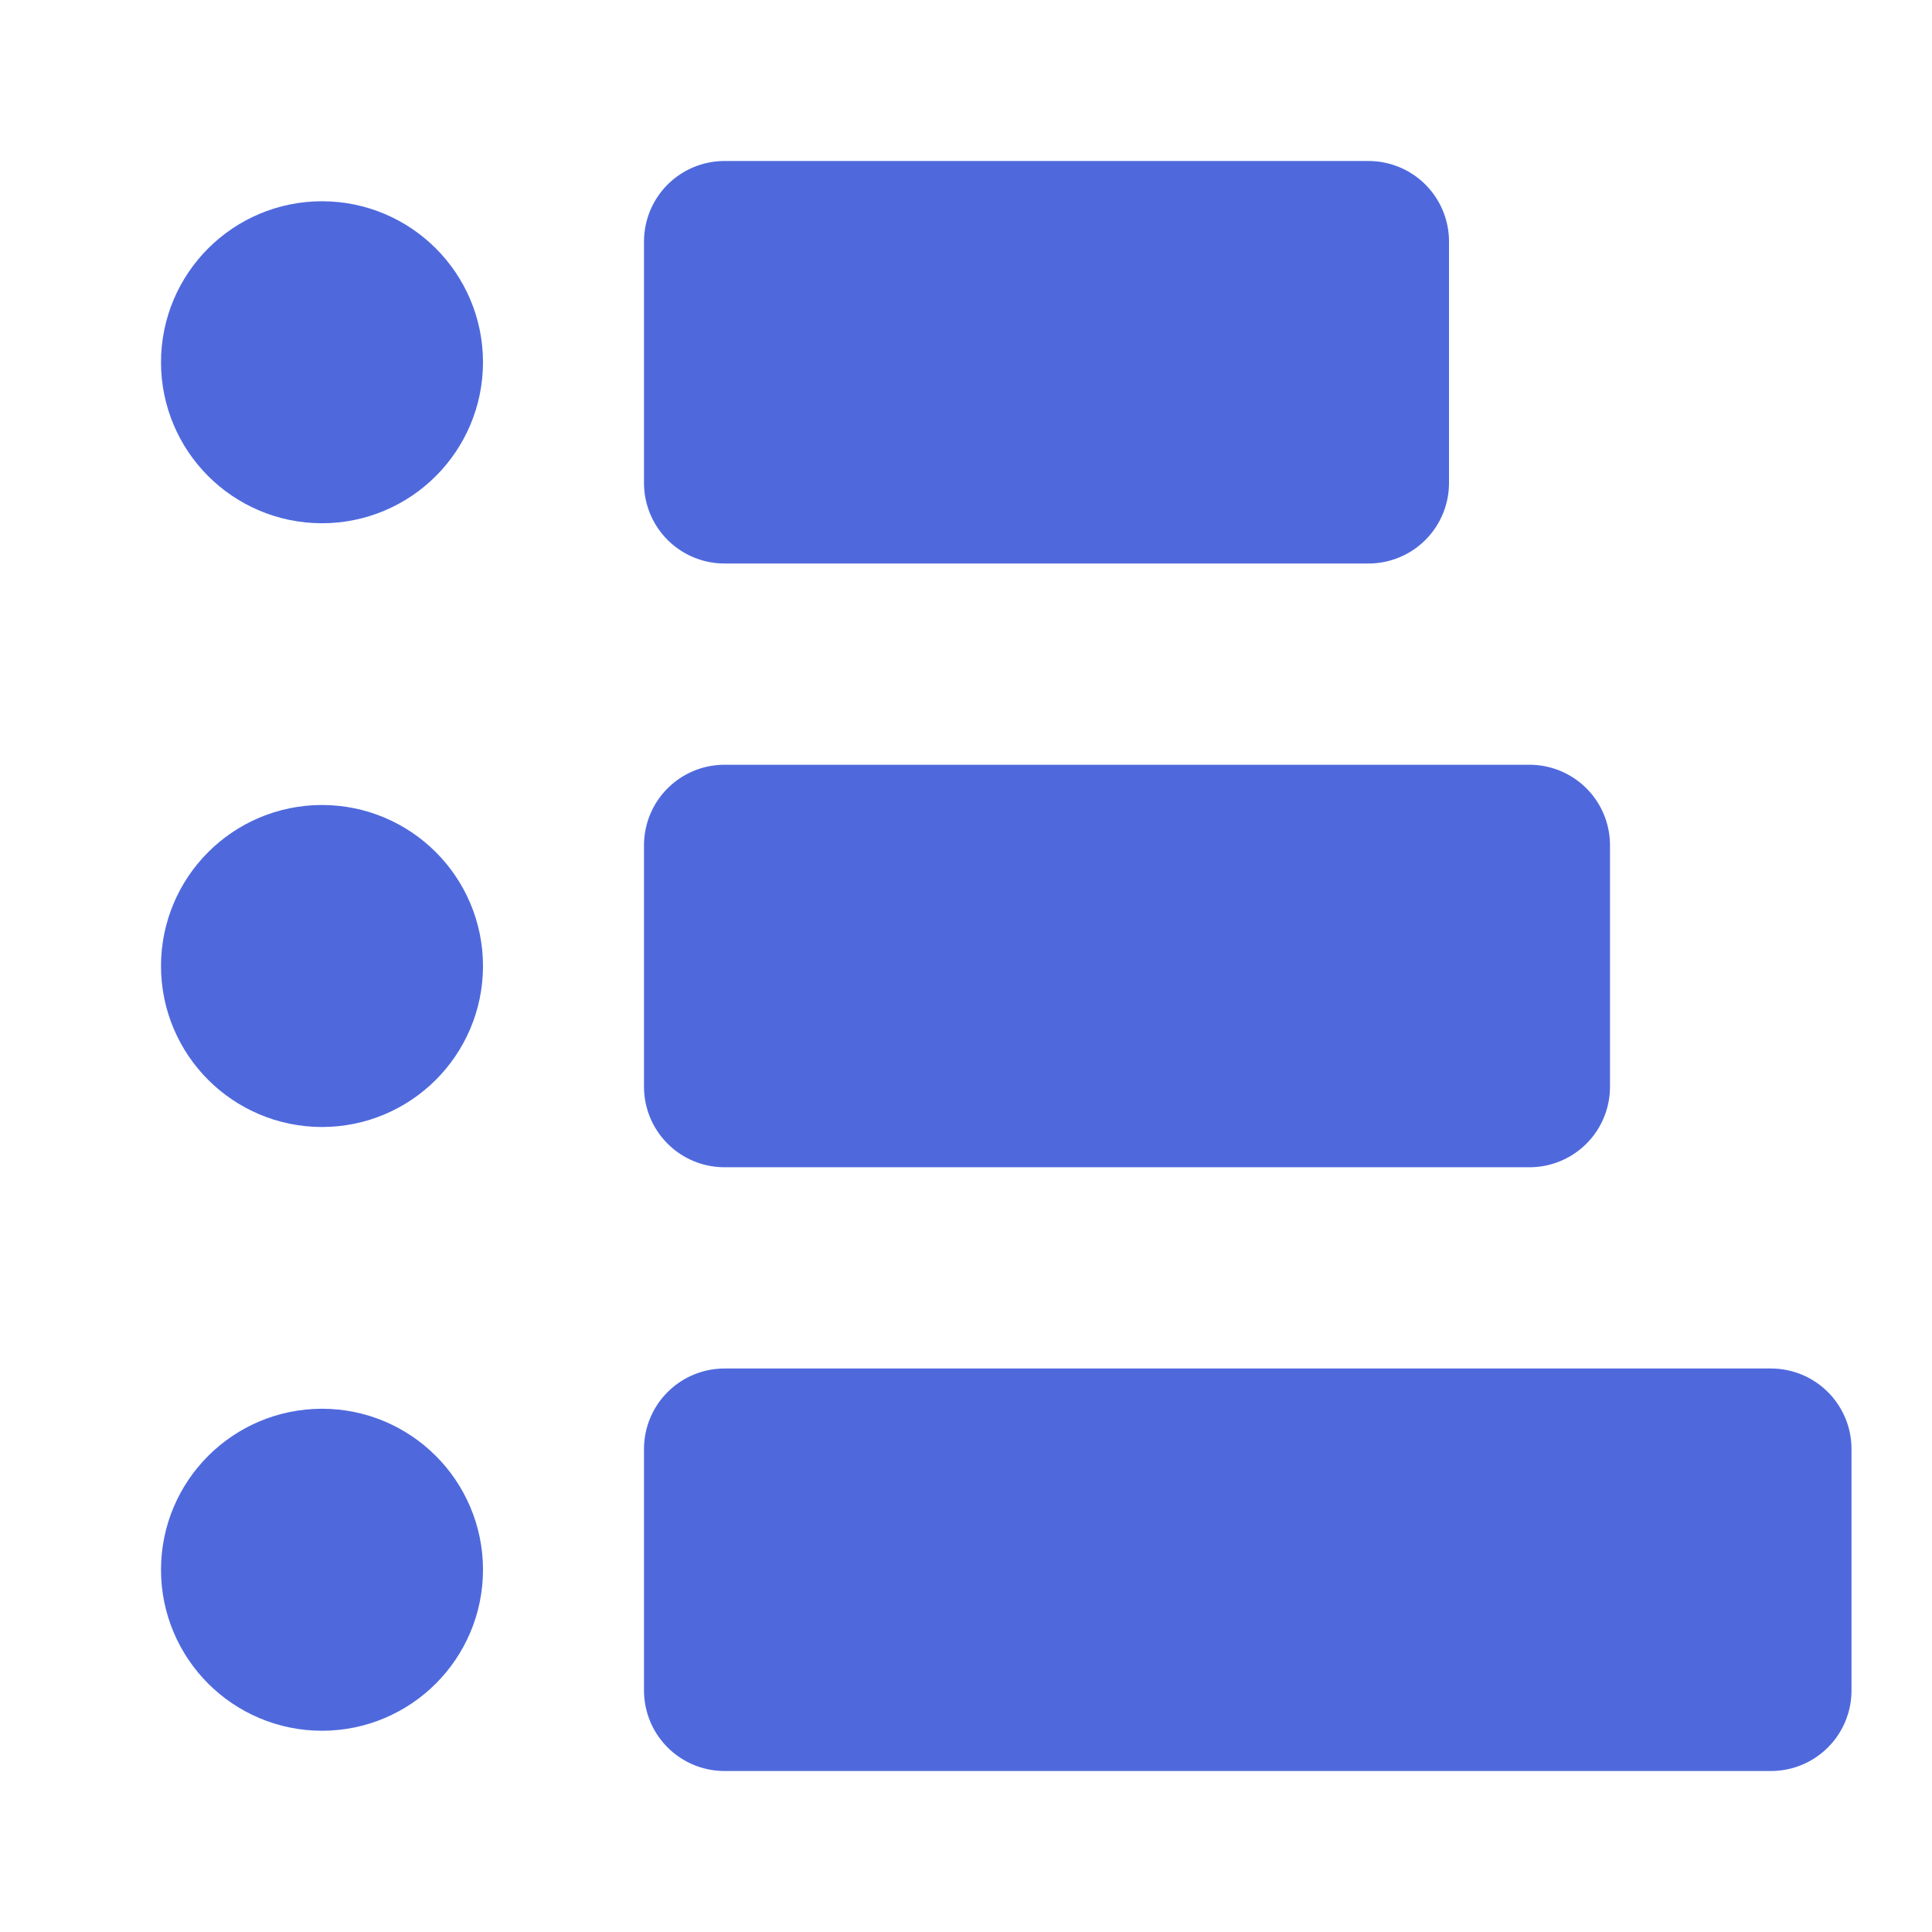
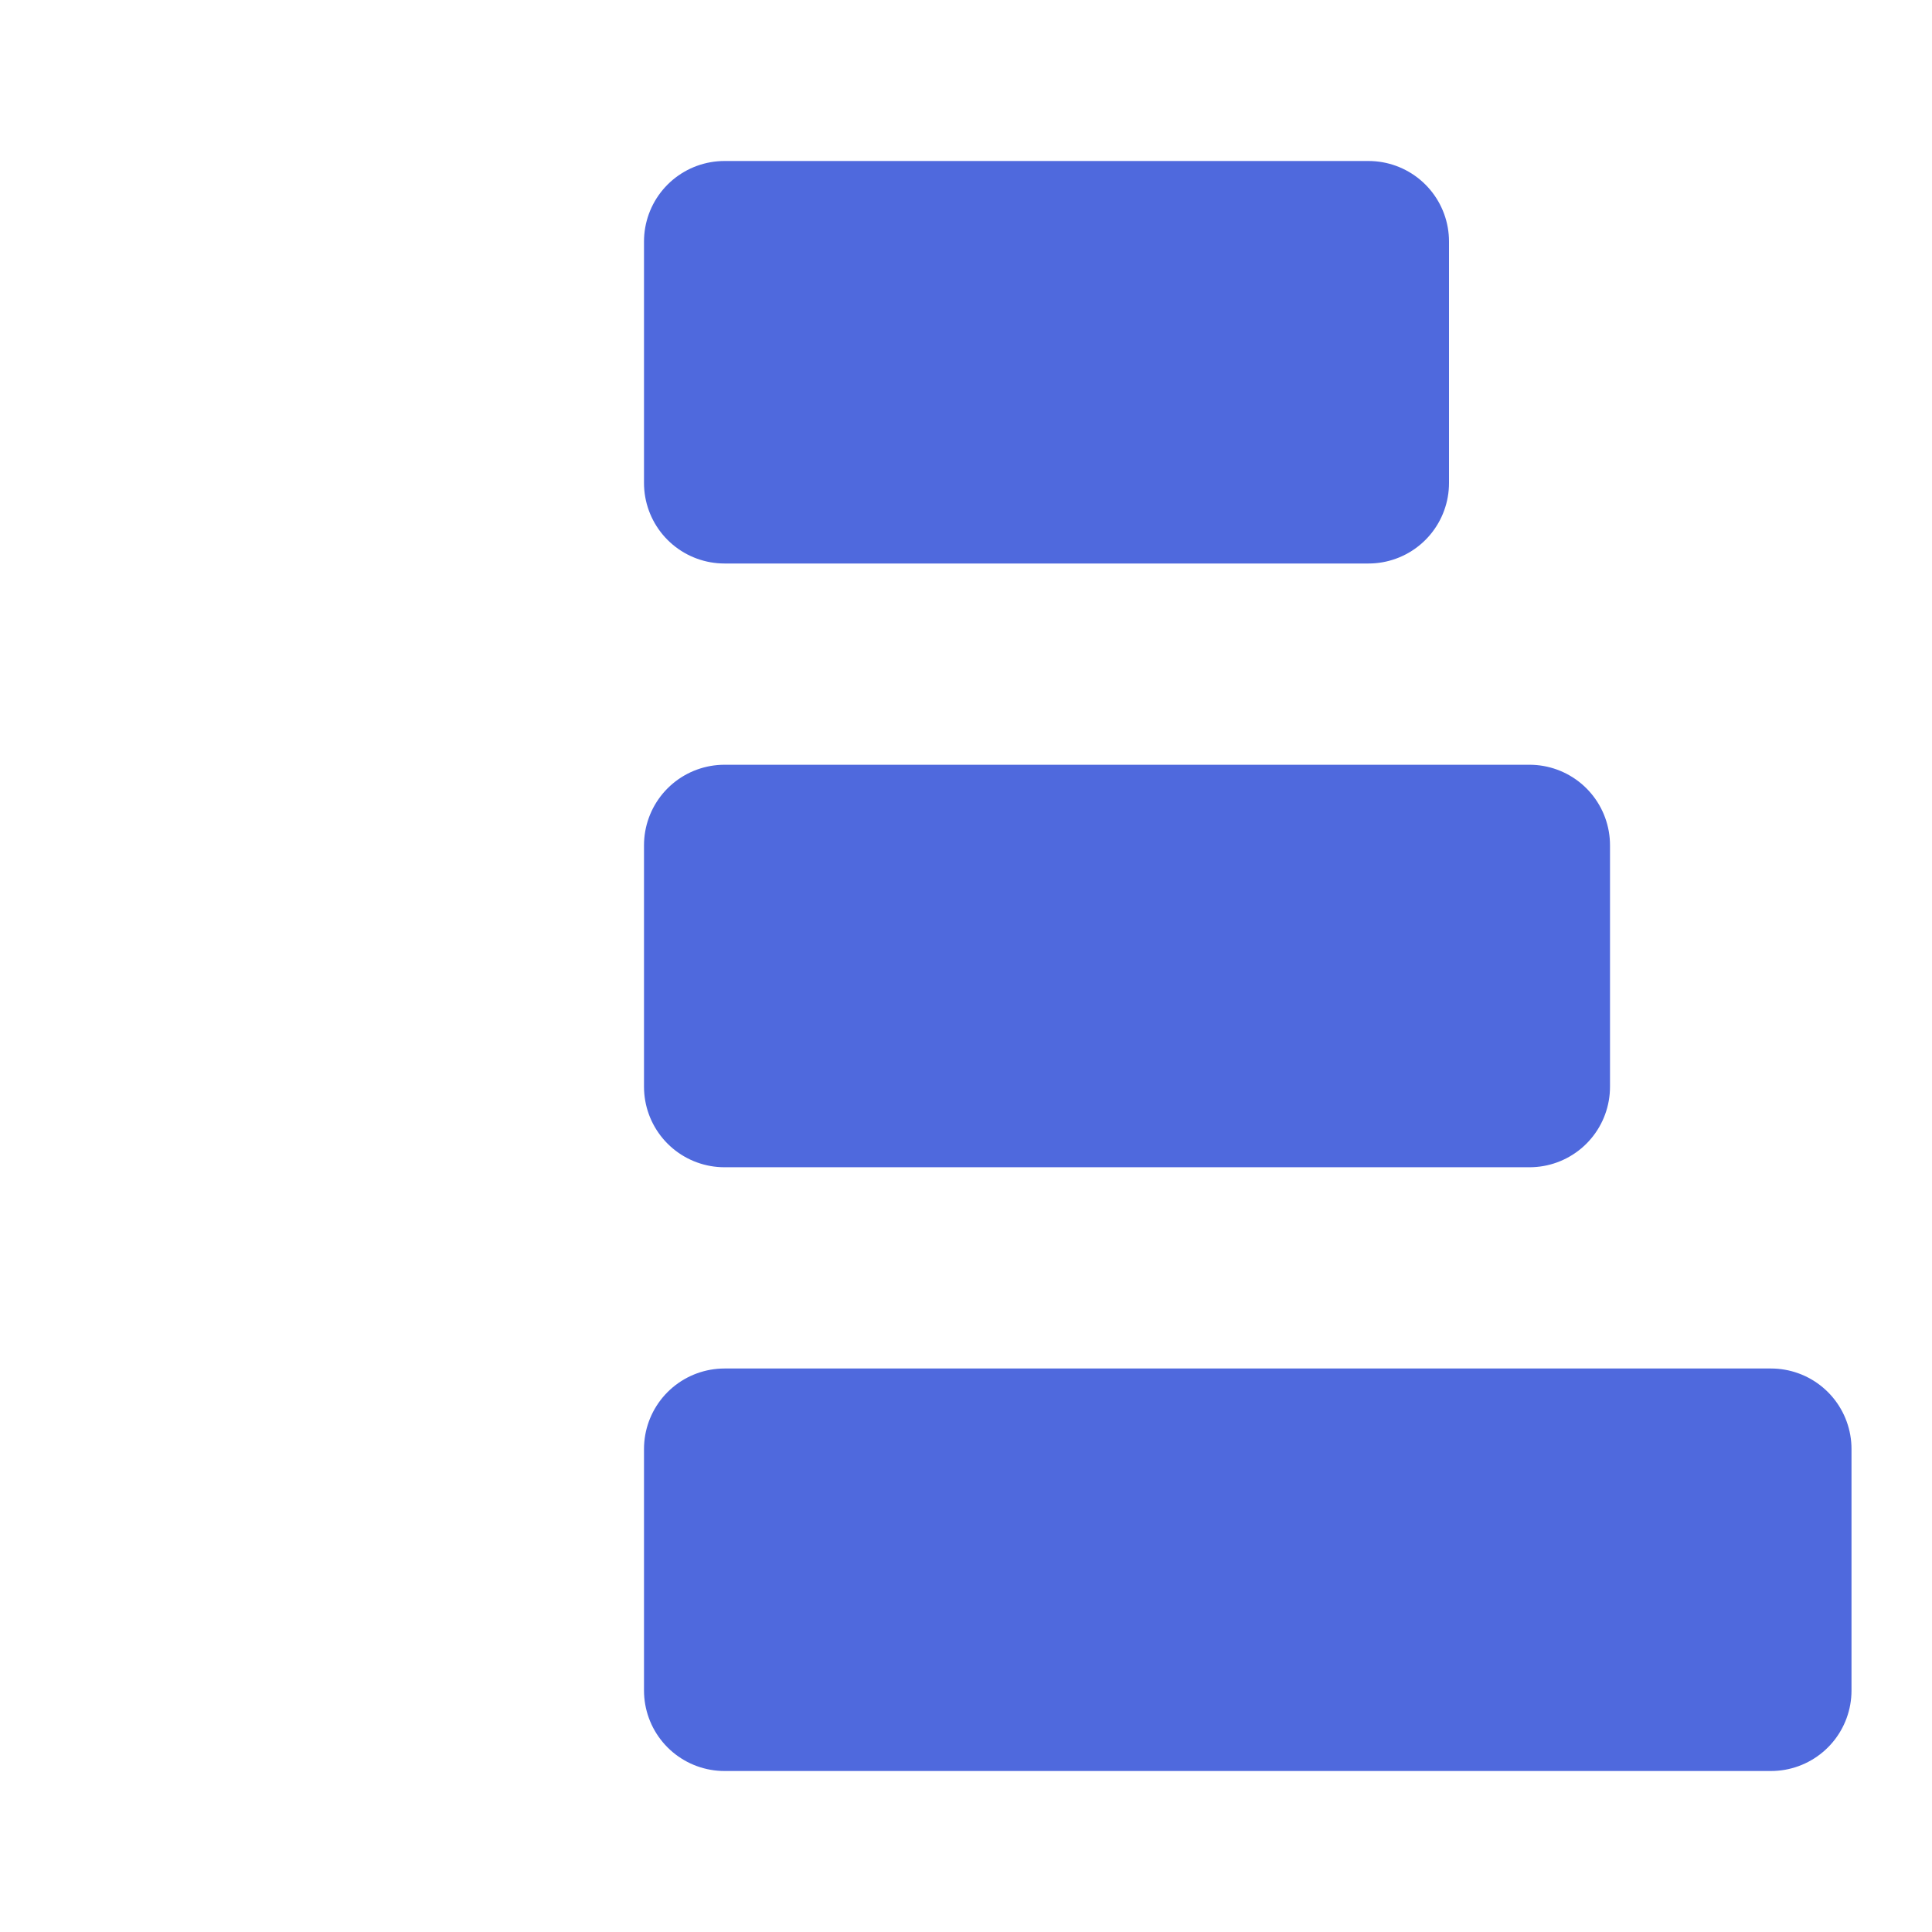
<svg xmlns="http://www.w3.org/2000/svg" width="24" height="24" viewBox="0 0 24 24" fill="none">
  <path d="M9 3H17V6H9V3ZM9 10.5H19V13.5H9V10.5ZM9 18H22V21H9V18Z" fill="#4F69DD" stroke="#4F69DD" stroke-width="2" stroke-linecap="round" stroke-linejoin="round" />
-   <path d="M4 5.5C4.552 5.5 5 5.052 5 4.5C5 3.948 4.552 3.5 4 3.5C3.448 3.5 3 3.948 3 4.5C3 5.052 3.448 5.5 4 5.5Z" fill="#4F69DD" stroke="#4F69DD" stroke-width="2" />
-   <path d="M4 13C4.552 13 5 12.552 5 12C5 11.448 4.552 11 4 11C3.448 11 3 11.448 3 12C3 12.552 3.448 13 4 13Z" fill="#4F69DD" stroke="#4F69DD" stroke-width="2" />
-   <path d="M4 20.5C4.552 20.5 5 20.052 5 19.5C5 18.948 4.552 18.5 4 18.5C3.448 18.5 3 18.948 3 19.5C3 20.052 3.448 20.5 4 20.5Z" fill="#4F69DD" stroke="#4F69DD" stroke-width="2" />
</svg>